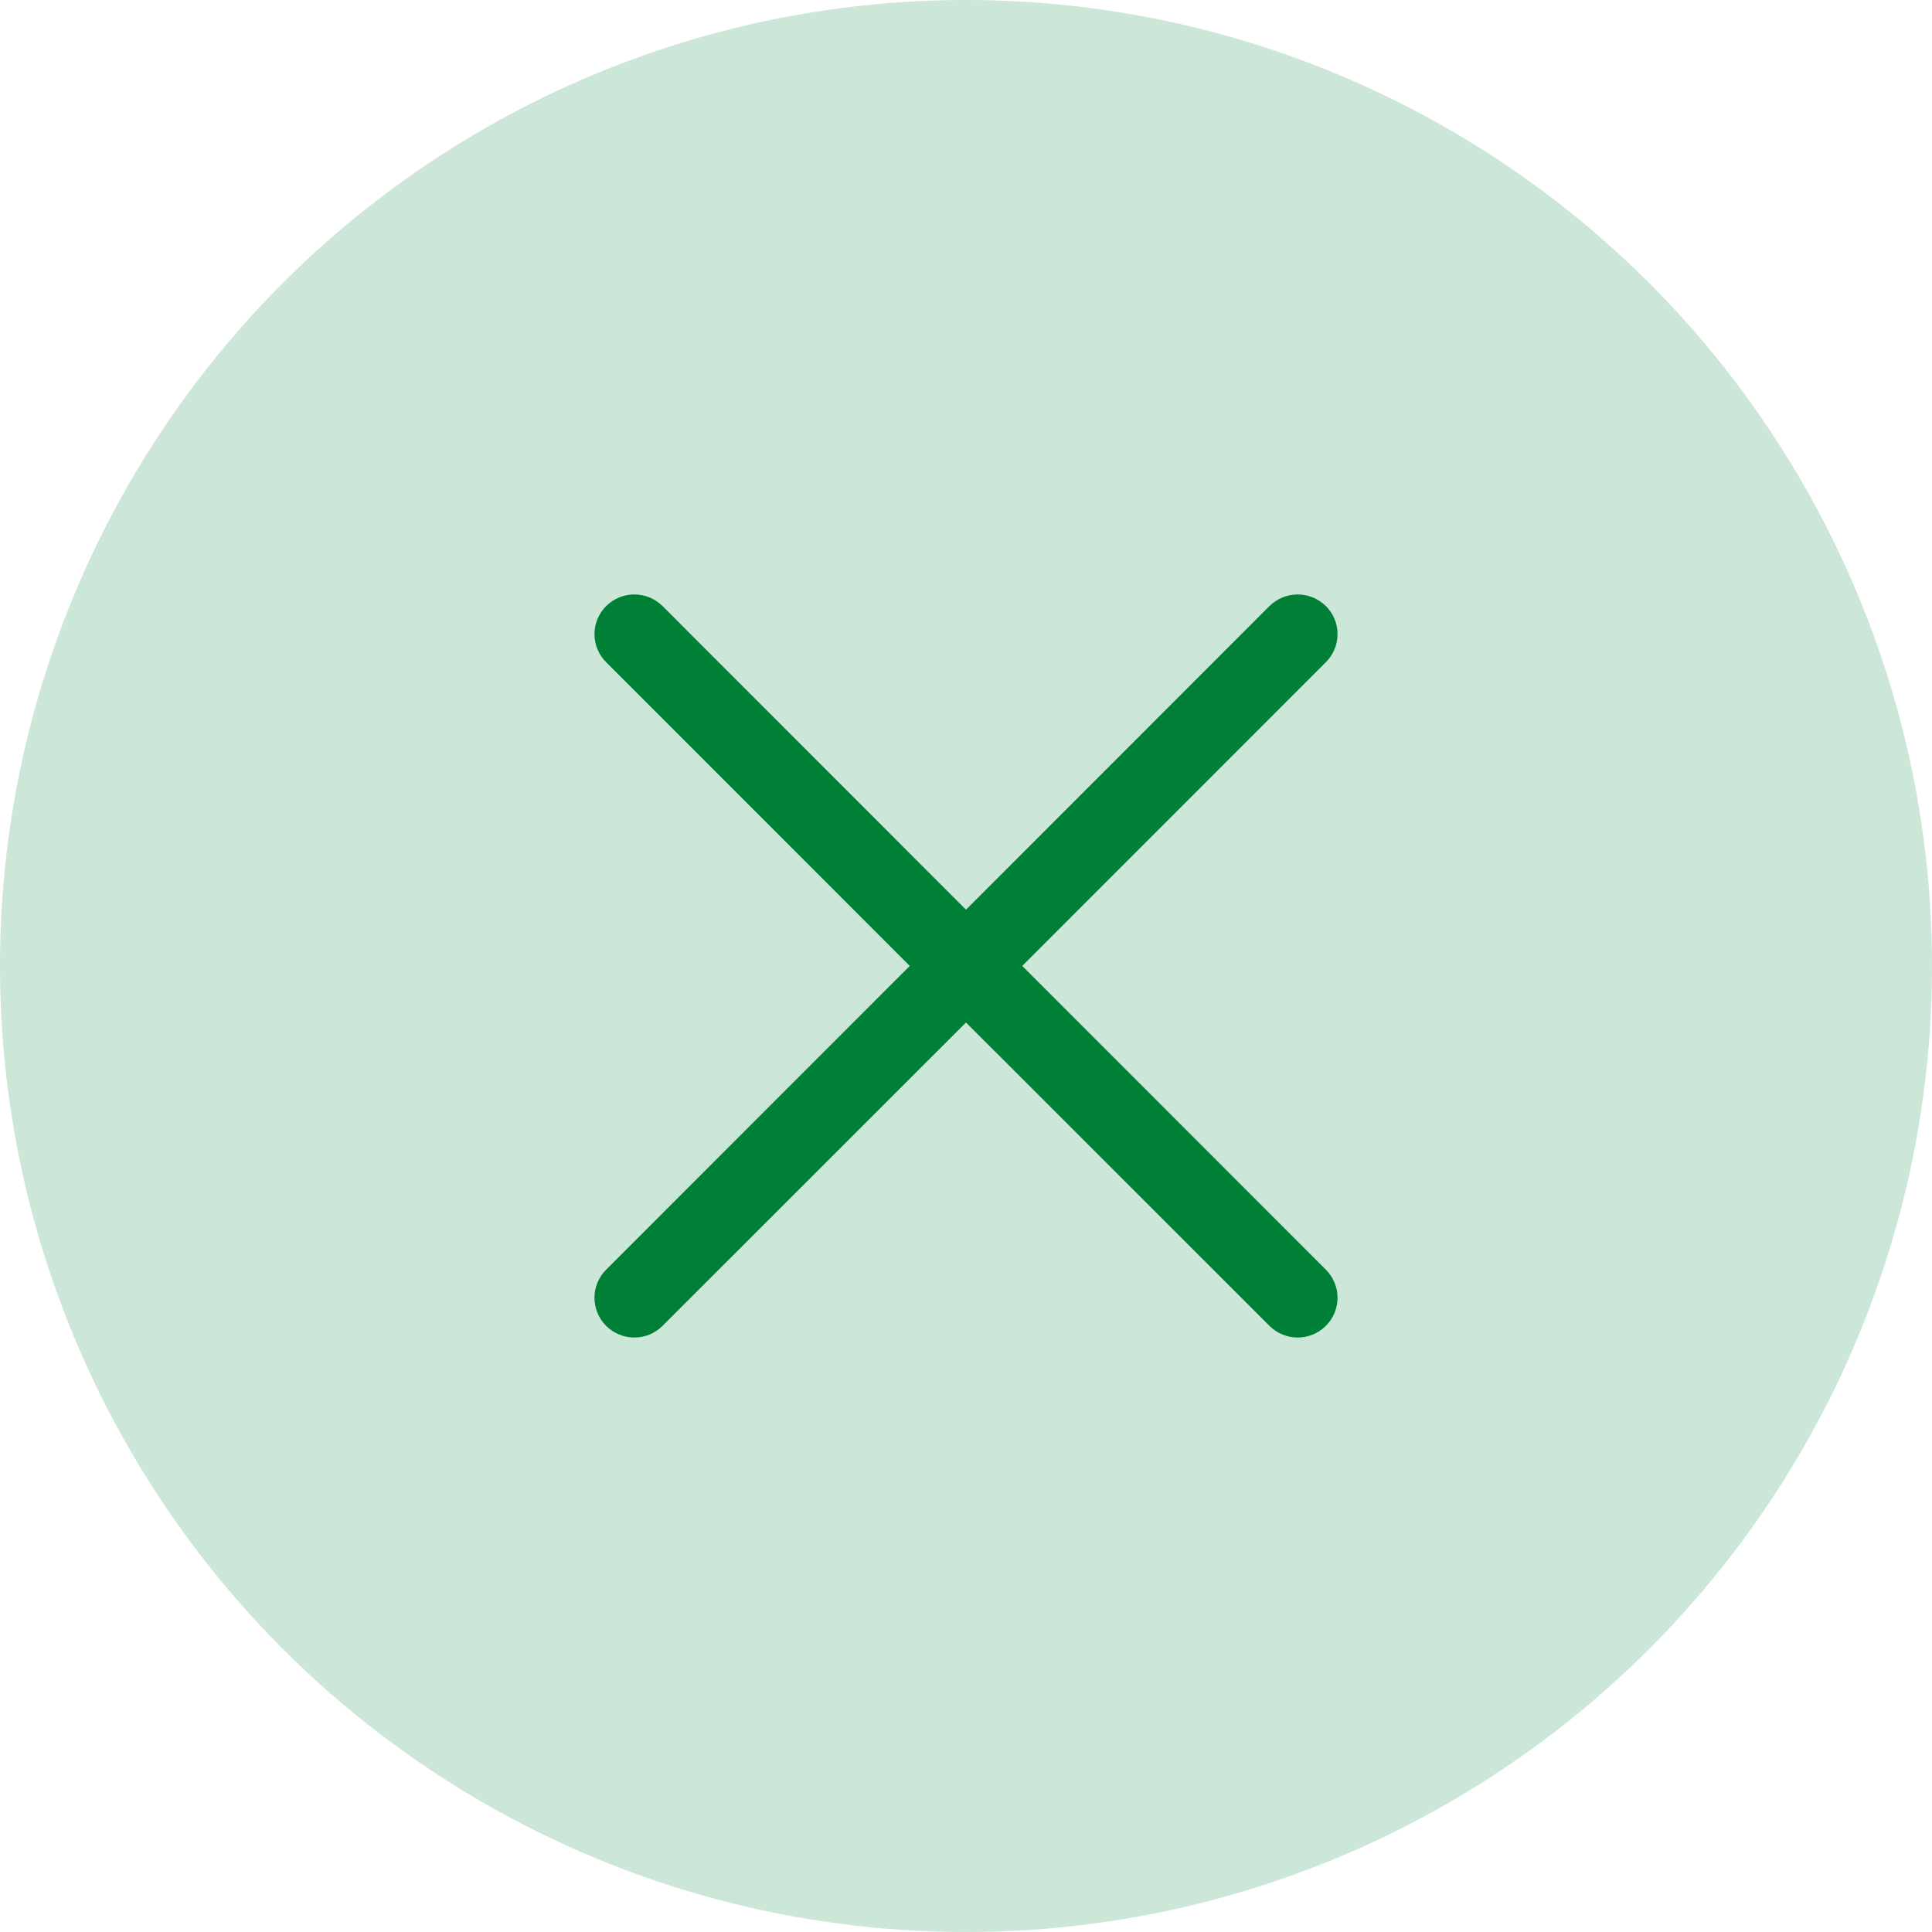
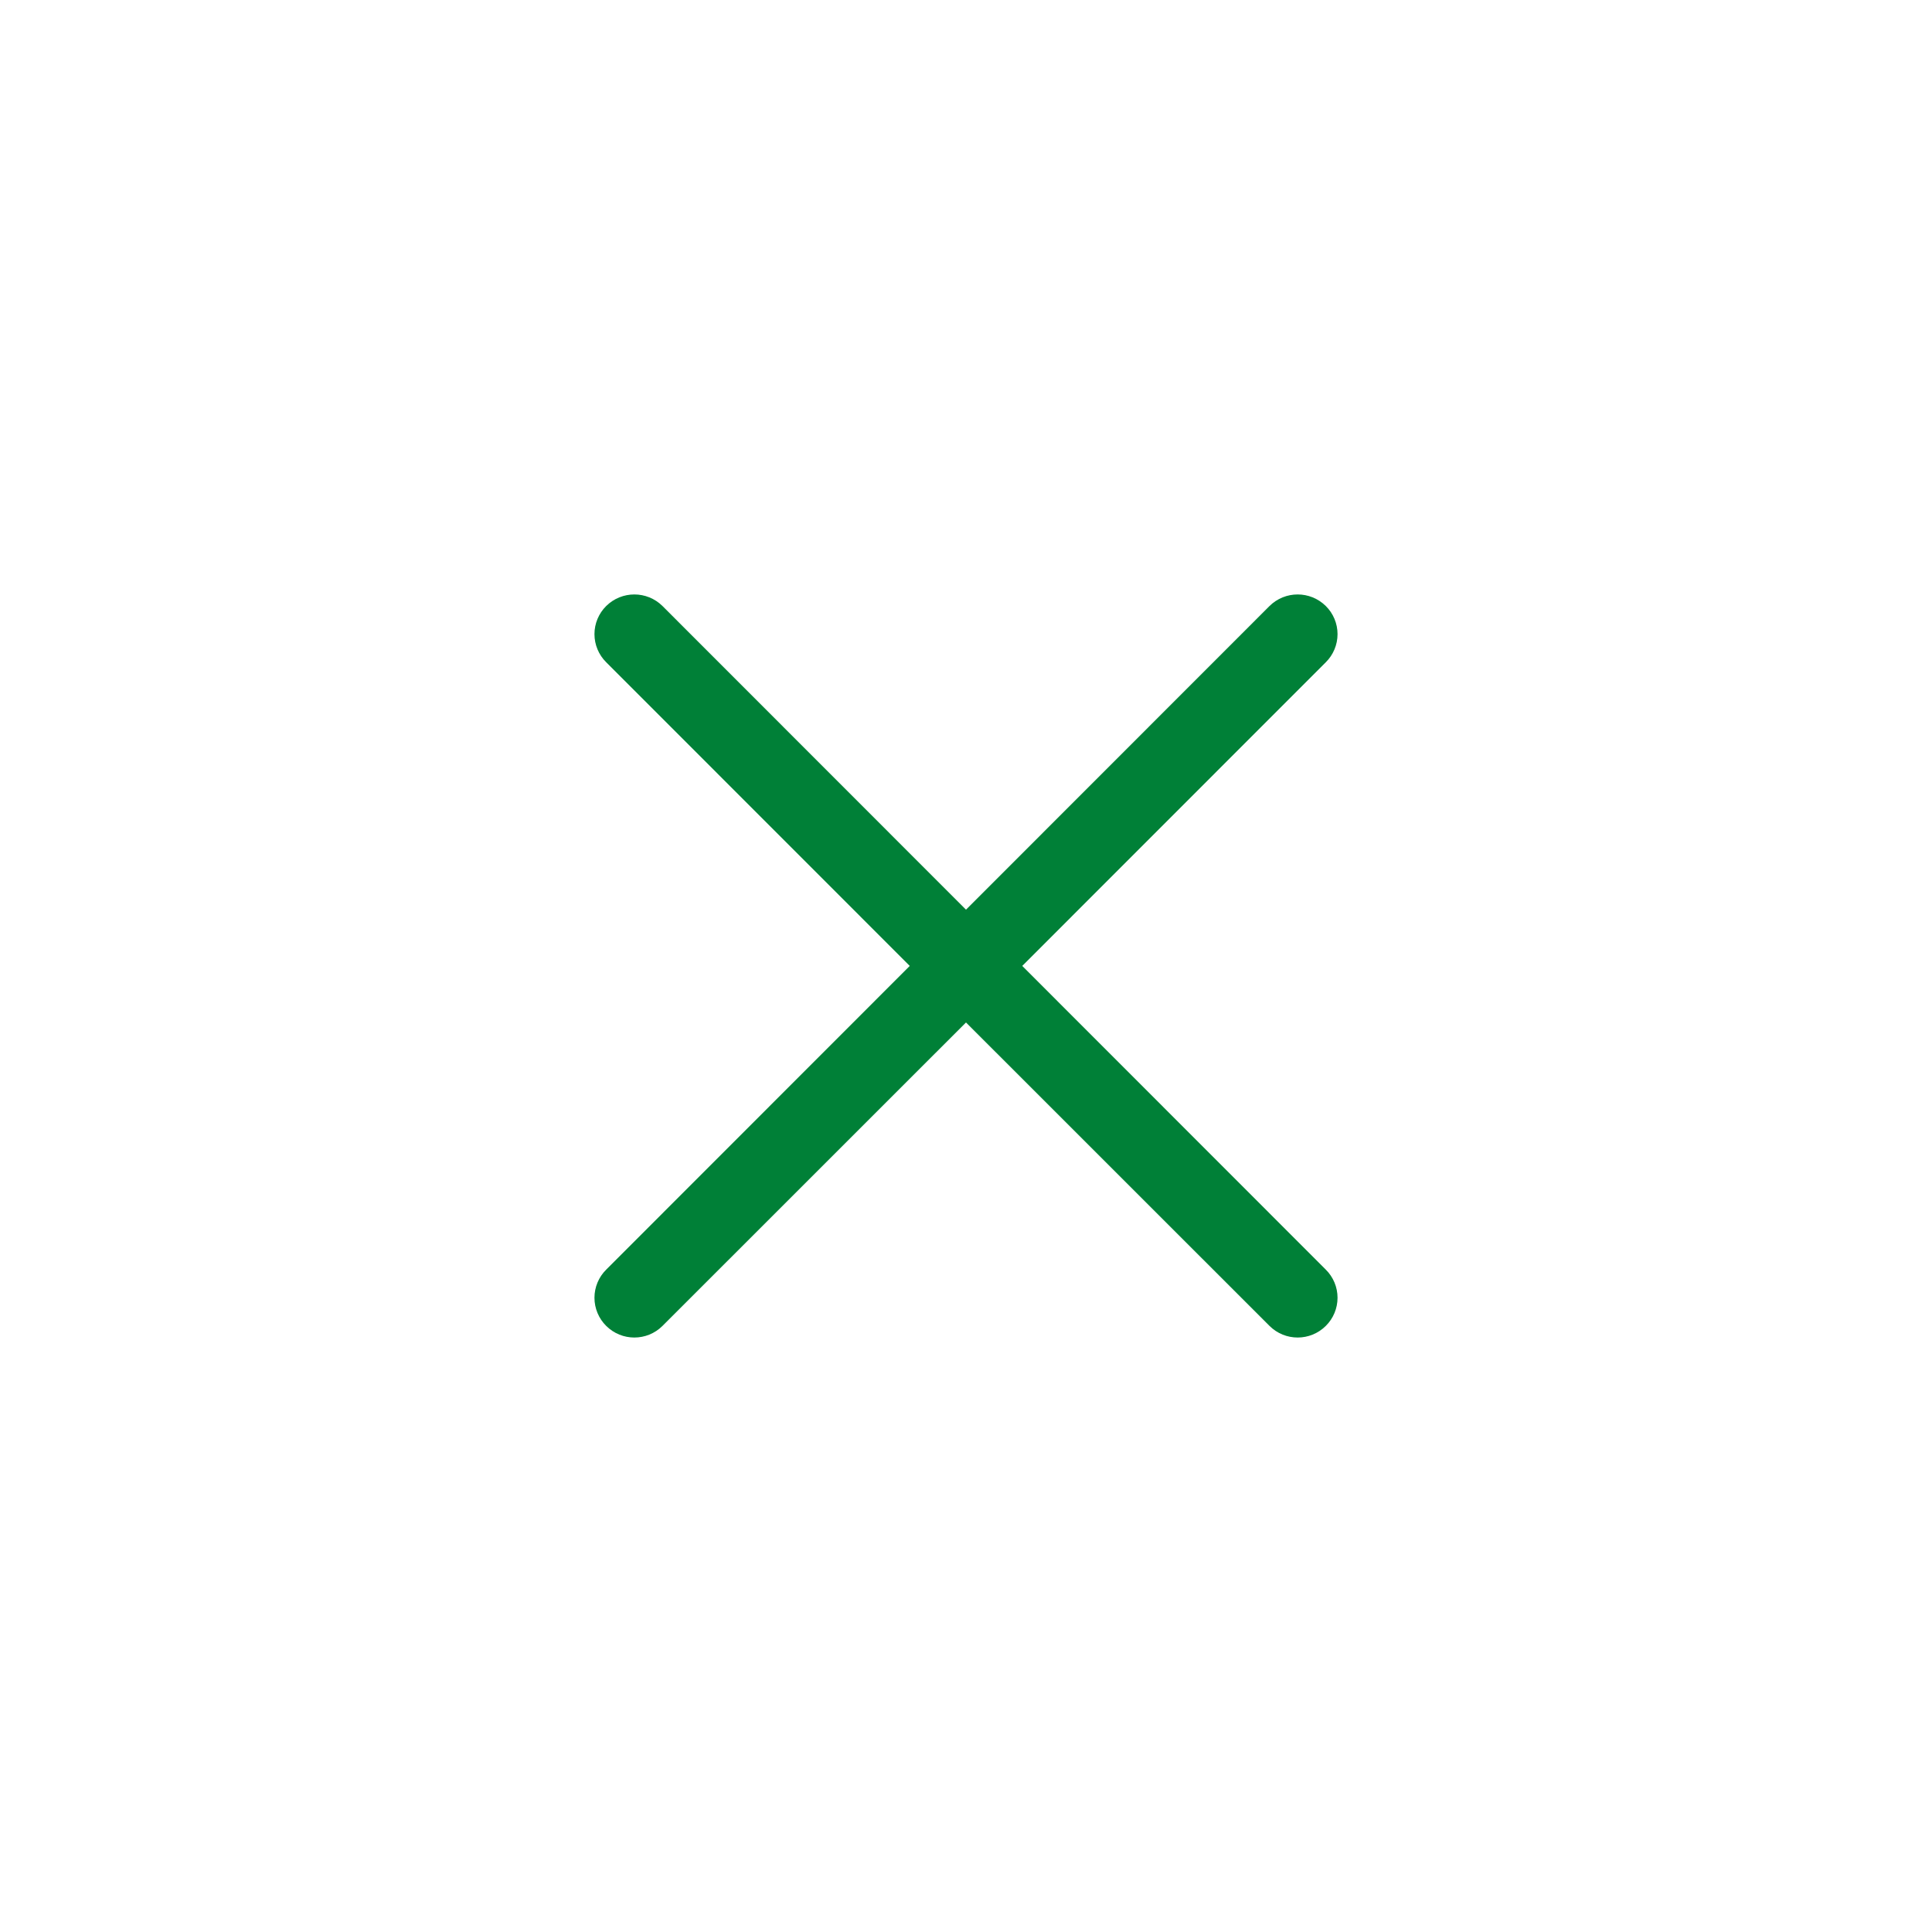
<svg xmlns="http://www.w3.org/2000/svg" width="52" height="52" viewBox="0 0 52 52" fill="none">
-   <circle cx="26" cy="26" r="26" fill="#CCE6D7" />
  <path d="M16.316 35.687C16.735 36.104 17.412 36.104 17.831 35.687L26 27.52L34.169 35.687C34.588 36.104 35.265 36.104 35.684 35.687C35.886 35.487 36 35.214 36 34.929C36 34.645 35.886 34.372 35.684 34.172L27.514 25.998L35.684 17.825C35.886 17.625 36 17.352 36 17.068C36 16.783 35.886 16.511 35.684 16.311C35.264 15.896 34.589 15.896 34.169 16.311L26 24.484L17.831 16.311C17.411 15.896 16.736 15.896 16.316 16.311C16.114 16.511 16 16.783 16 17.068C16 17.352 16.114 17.625 16.316 17.825L24.486 25.998L16.316 34.172C16.114 34.372 16 34.645 16 34.929C16 35.214 16.114 35.487 16.316 35.687Z" fill="#008037" />
</svg>